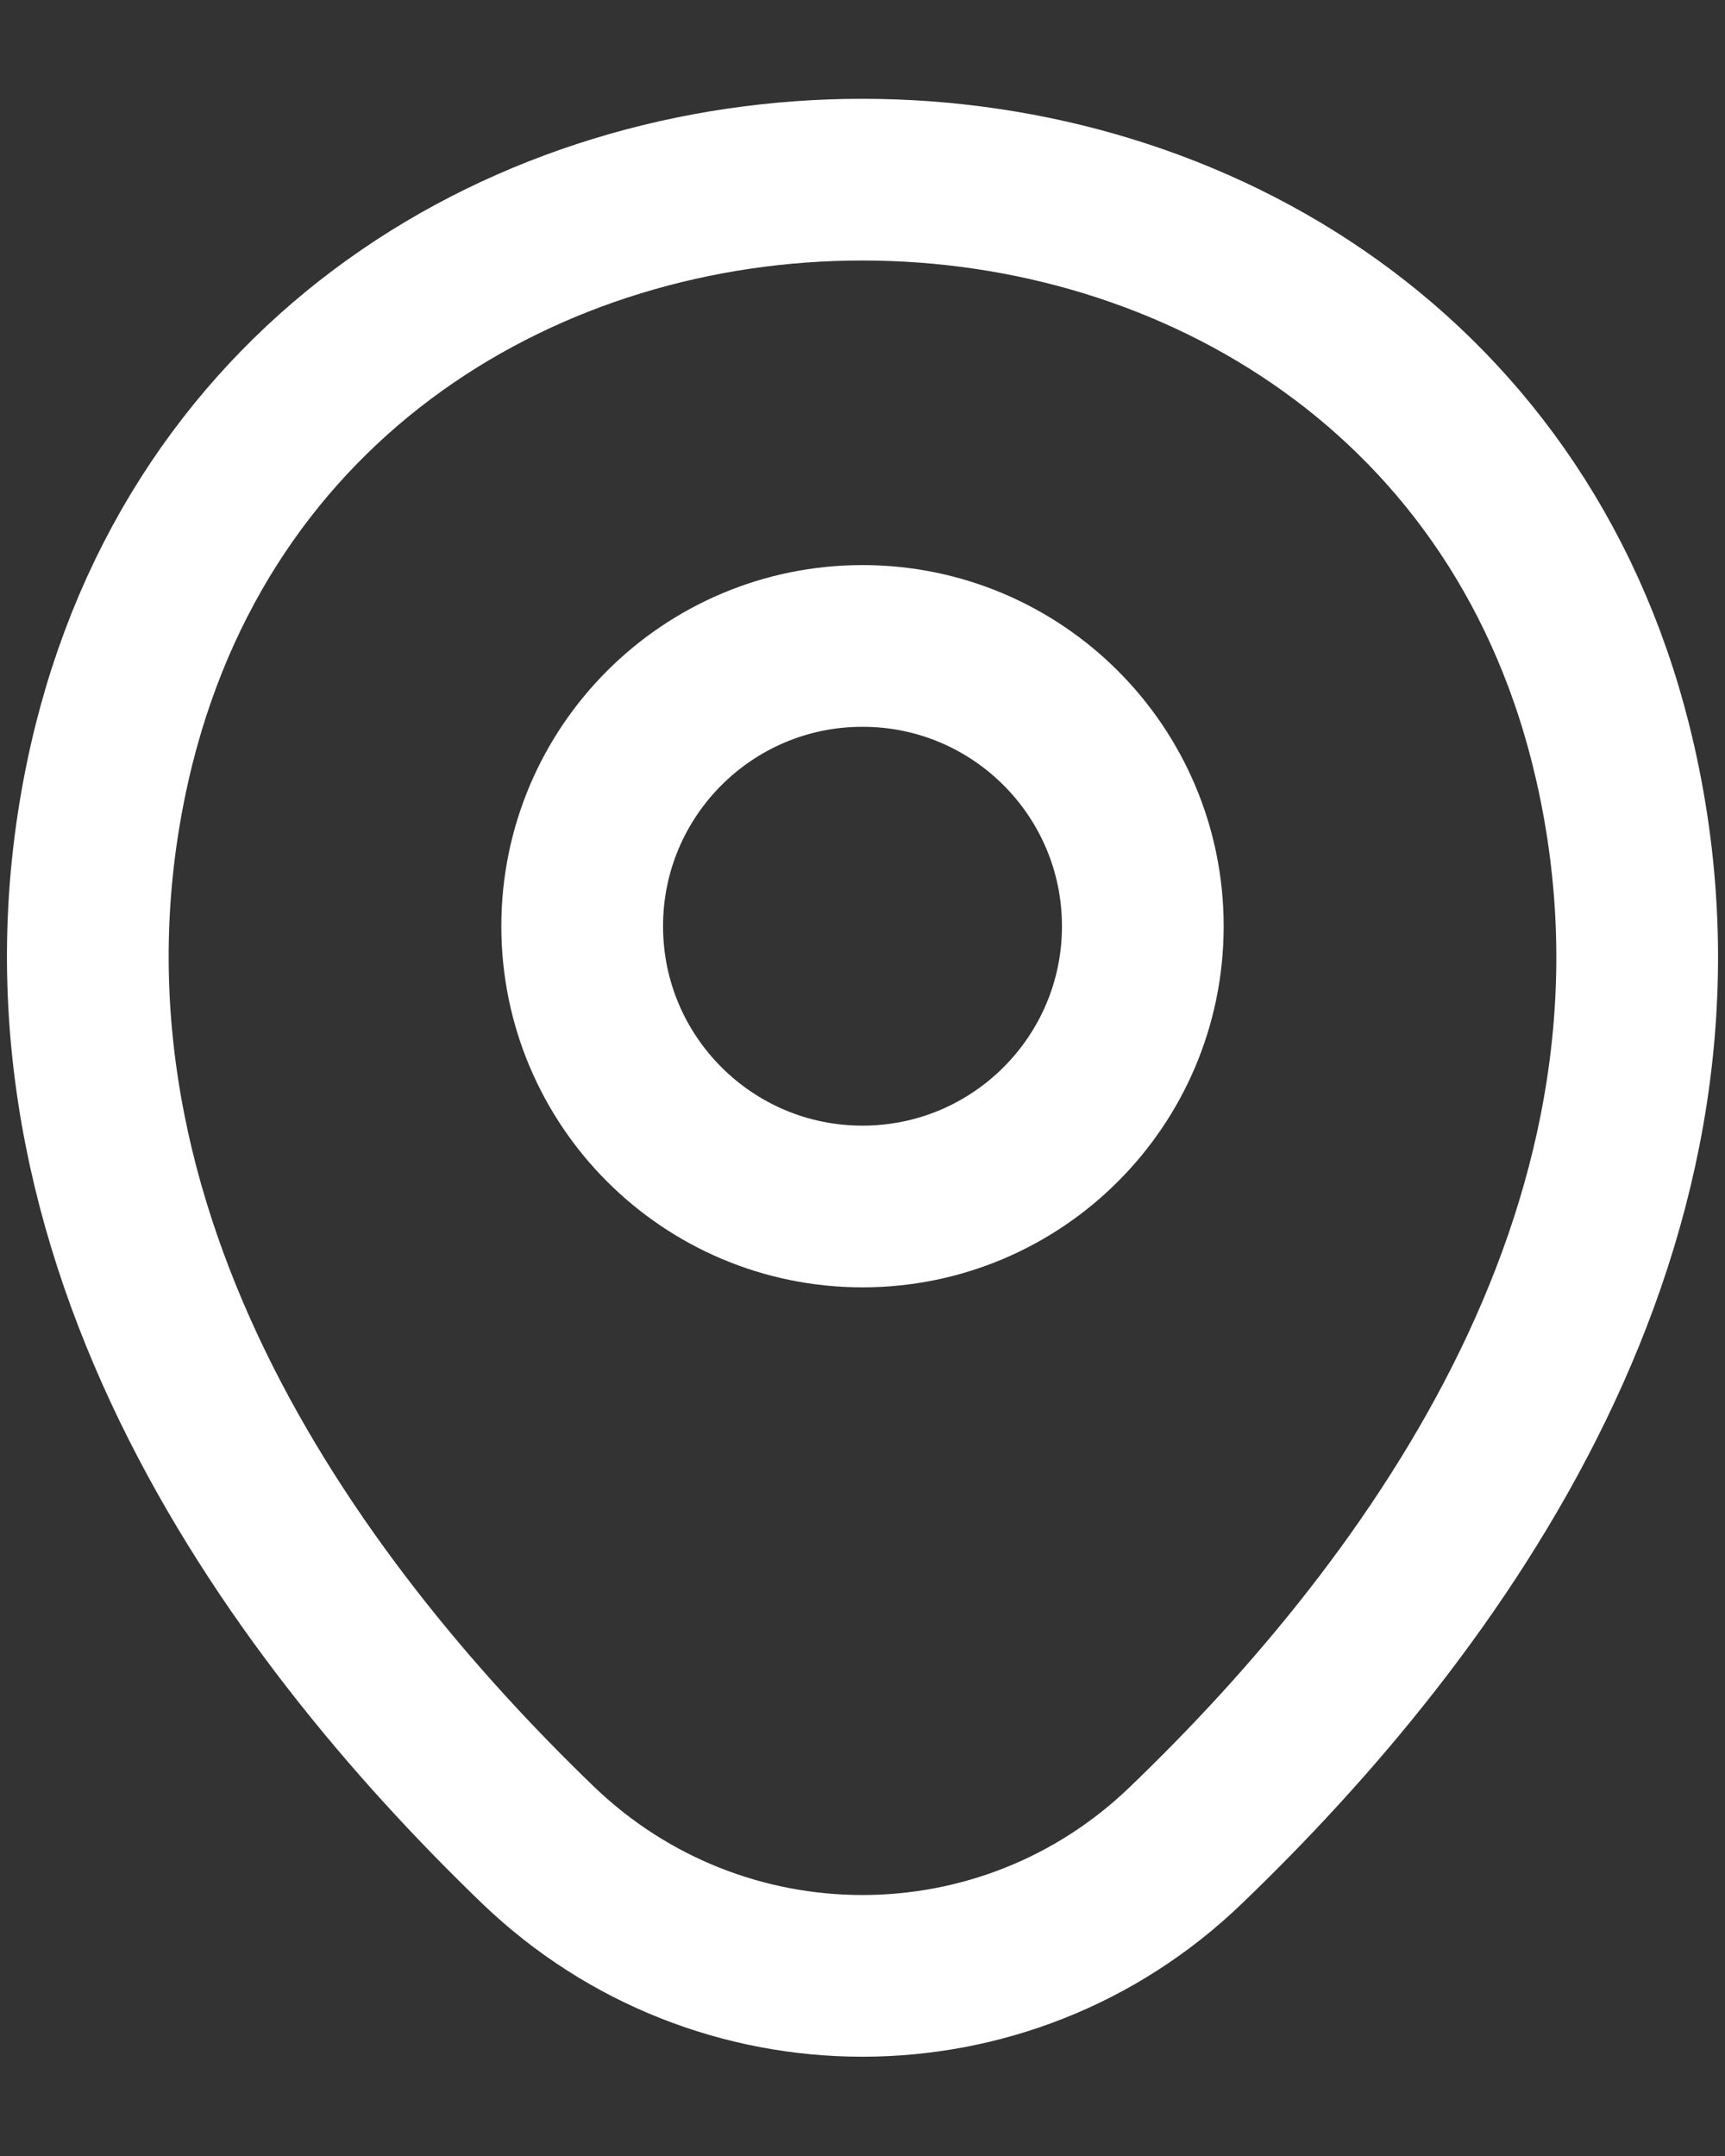
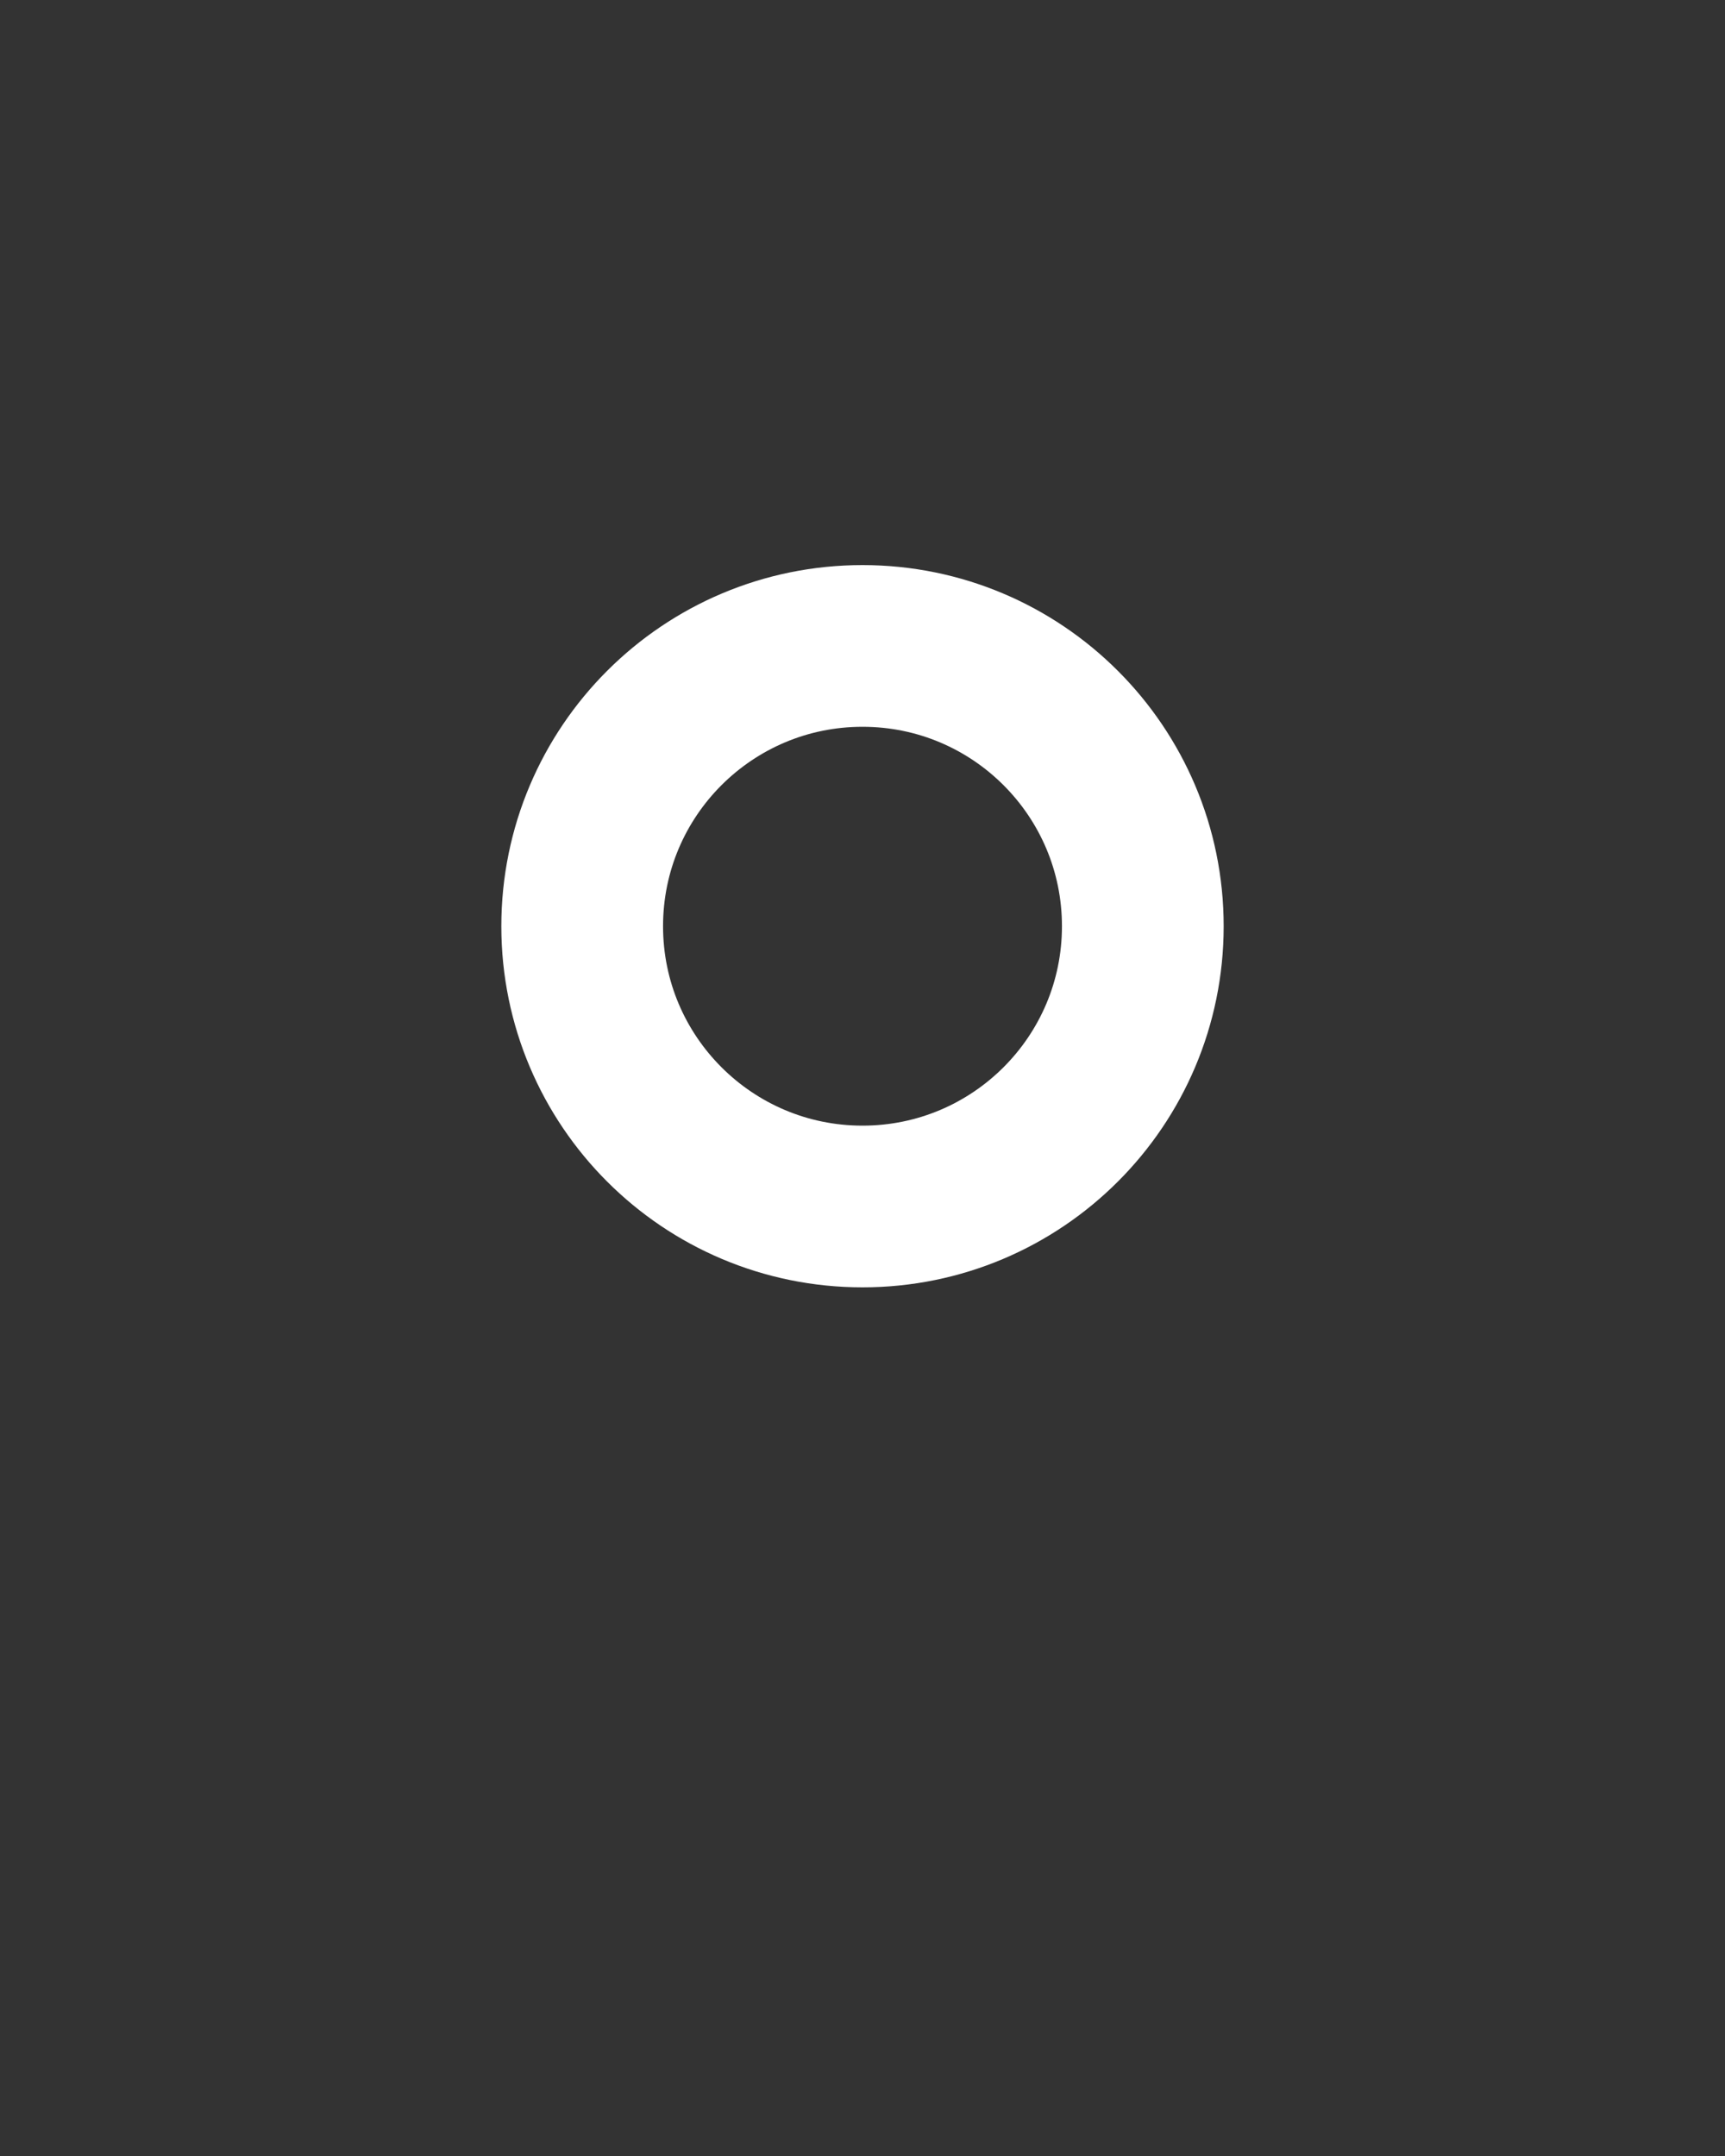
<svg xmlns="http://www.w3.org/2000/svg" width="16" height="20" viewBox="0 0 16 20" fill="none">
  <rect x="0" y="0" width="16" height="20" fill="#333333" stroke="none" />
  <path d="M8 11.192C9.436 11.192 10.6 10.028 10.6 8.592C10.6 7.156 9.436 5.992 8 5.992C6.564 5.992 5.4 7.156 5.4 8.592C5.4 10.028 6.564 11.192 8 11.192Z" stroke="white" stroke-width="1.5" />
-   <path d="M1.017 7.075C2.658 -0.142 13.35 -0.133 14.983 7.083C15.942 11.317 13.308 14.9 11 17.117C9.325 18.733 6.675 18.733 4.992 17.117C2.692 14.9 0.058 11.308 1.017 7.075Z" stroke="white" stroke-width="1.5" />
</svg>